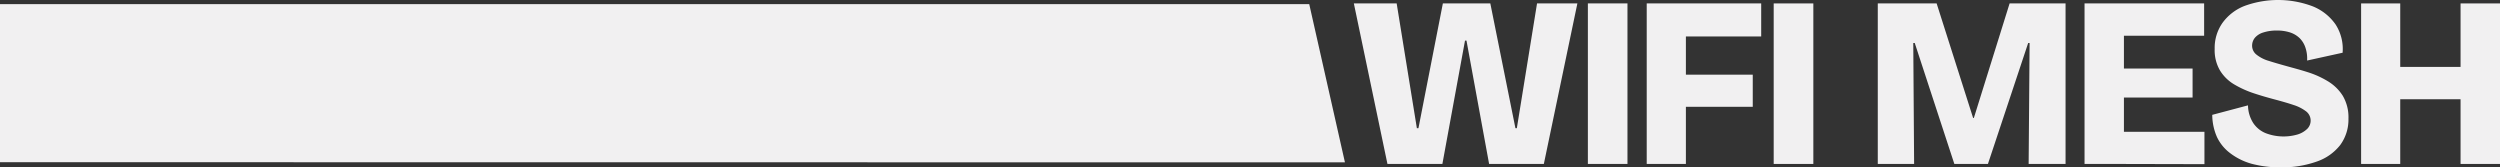
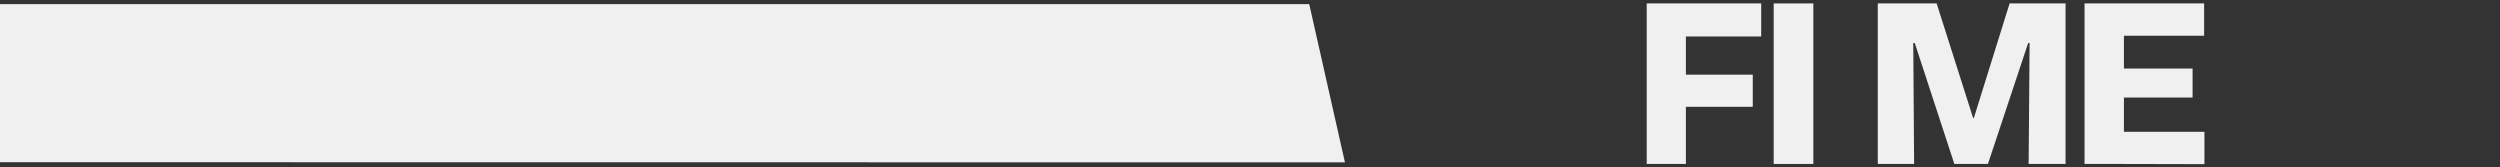
<svg xmlns="http://www.w3.org/2000/svg" id="Capa_1" data-name="Capa 1" viewBox="0 0 474.11 31.74">
  <rect x="0" y="0" width="474.11" height="31.74" fill="#333333" stroke="none" />
  <defs>
    <style>.cls-1{fill:#f1f0f1;}</style>
  </defs>
  <path class="cls-1" d="M0,30.76V.79H248.29l6.77,30Z" />
-   <path class="cls-1" d="M263.12,31.09,256.75.65h8.12l3.83,23.66H269L273.63.65h9l4.76,23.66h.27L291.49.65h7.65l-6.36,30.44H282.4L278.11,7.7h-.28l-4.29,23.39Z" />
-   <path class="cls-1" d="M301.13,31.09V.65h7.51V31.09Z" />
+   <path class="cls-1" d="M301.13,31.09V.65V31.09Z" />
  <path class="cls-1" d="M312.29,31.09V.65h7.43V31.09ZM316,6.92V.65h18V6.92Zm0,13.33V14.16H332.4v6.09Z" />
  <path class="cls-1" d="M336.37,31.09V.65h7.52V31.09Z" />
  <path class="cls-1" d="M356.11,31.09V.65h11.16l6.92,21.72h.14L381.11.65h10.61V31.09h-7l.18-22.93h-.27L377,31.09h-6.37L363.12,8.16h-.28L363,31.09Z" />
  <path class="cls-1" d="M395.32,31.09V.65h7.47V31.09Zm5.49-24.31V.65H418V6.78Zm0,11.72V13h15V18.5Zm0,12.59V25h17.25v6.13Z" />
-   <path class="cls-1" d="M432.59,31.74a21,21,0,0,1-5.54-.67,12,12,0,0,1-4.08-2A8.22,8.22,0,0,1,420.44,26a10.57,10.57,0,0,1-.9-4.22l6.78-1.8a6.33,6.33,0,0,0,1,3.36,5.16,5.16,0,0,0,2.37,1.92,9.5,9.5,0,0,0,6.07.23,4.55,4.55,0,0,0,1.8-1.06,2.21,2.21,0,0,0-.21-3.3,7.77,7.77,0,0,0-2.33-1.2c-1-.34-2.11-.66-3.37-1-1.41-.37-2.81-.77-4.17-1.22A19,19,0,0,1,423.69,16,7.79,7.79,0,0,1,421,13.35a7.58,7.58,0,0,1-1-4.08,8.24,8.24,0,0,1,1.48-4.93,9.34,9.34,0,0,1,4.17-3.21,18.55,18.55,0,0,1,12.94.07,9.64,9.64,0,0,1,4.34,3.44A8.55,8.55,0,0,1,444.26,10l-6.73,1.48A6.48,6.48,0,0,0,437.2,9a4.58,4.58,0,0,0-1.08-1.76,4.76,4.76,0,0,0-1.8-1.08,7.94,7.94,0,0,0-2.51-.37,8.11,8.11,0,0,0-2.59.37,3.35,3.35,0,0,0-1.59,1,2.35,2.35,0,0,0-.53,1.5,2.13,2.13,0,0,0,.83,1.7,6.73,6.73,0,0,0,2.31,1.18c1,.32,2.12.64,3.41,1s2.67.72,4,1.15a17.22,17.22,0,0,1,3.8,1.71,8.52,8.52,0,0,1,2.84,2.76,8,8,0,0,1,1.08,4.34,8.14,8.14,0,0,1-1.56,5,9.56,9.56,0,0,1-4.43,3.13A19.63,19.63,0,0,1,432.59,31.74Z" />
-   <path class="cls-1" d="M447.77,31.09V.65h7.42V31.09Zm5.12-12.27V12.69h17.29v6.13Zm13.74,12.27V.65h7.48V31.09Z" />
</svg>